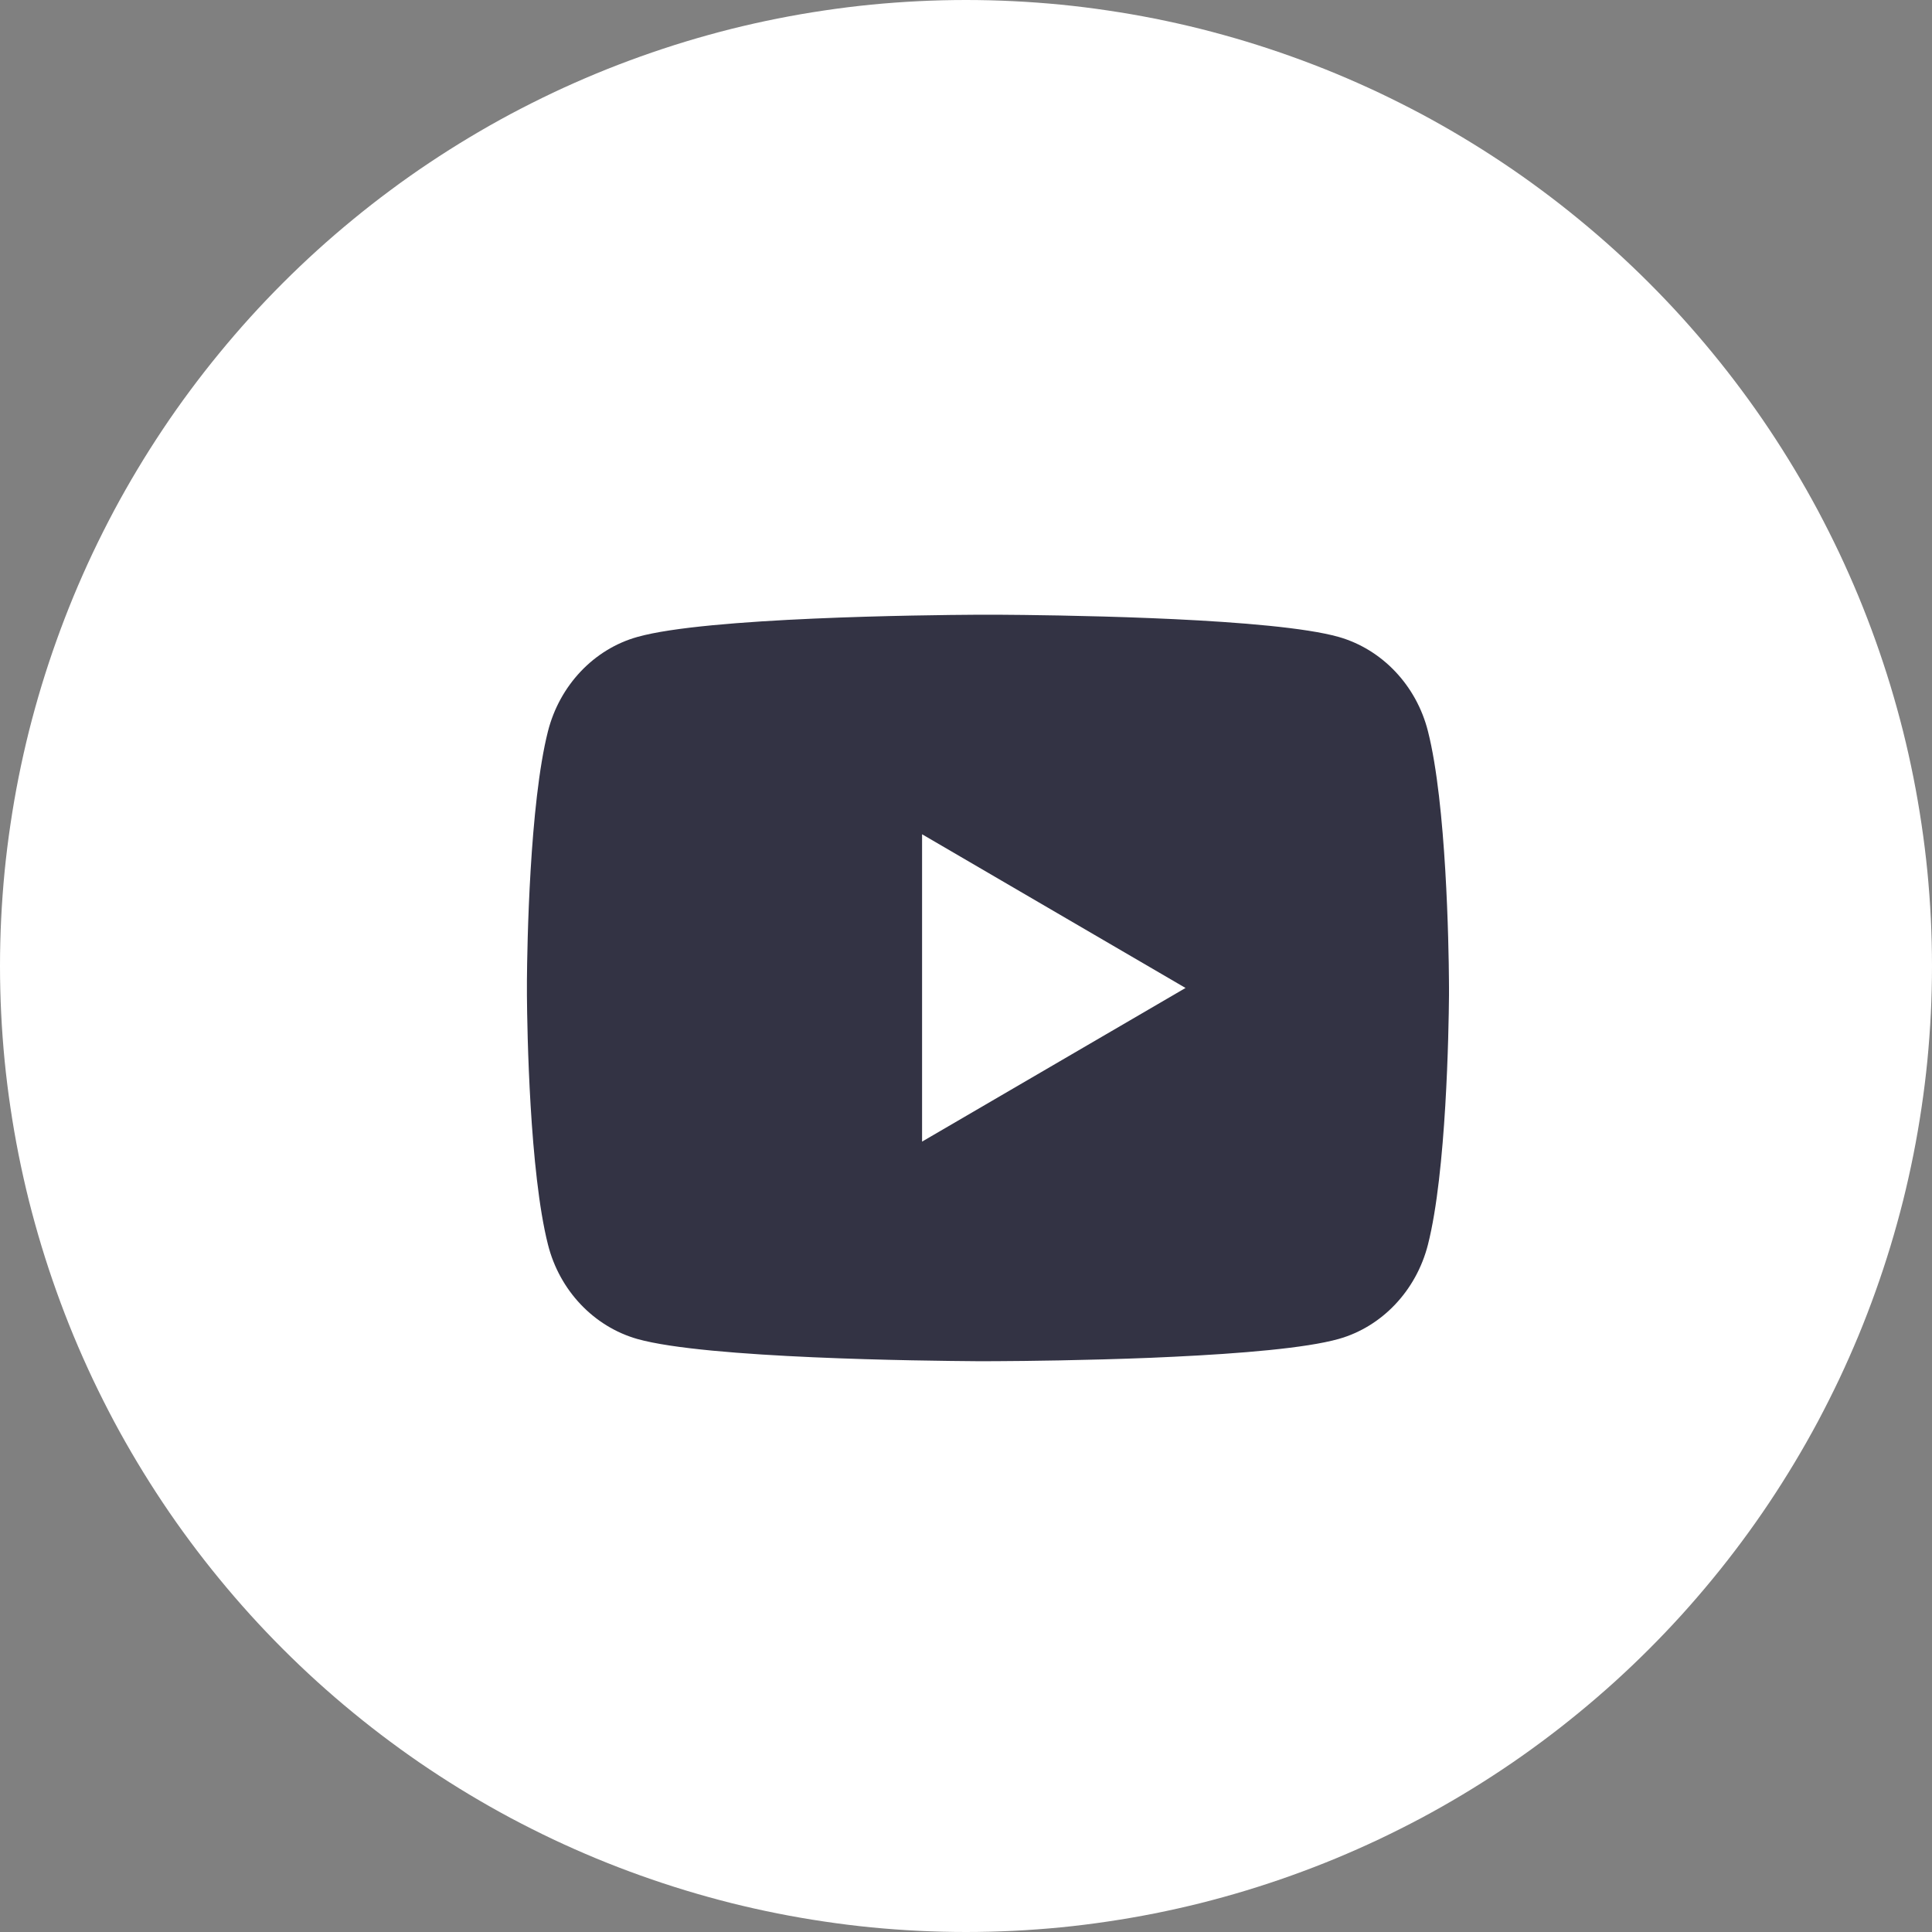
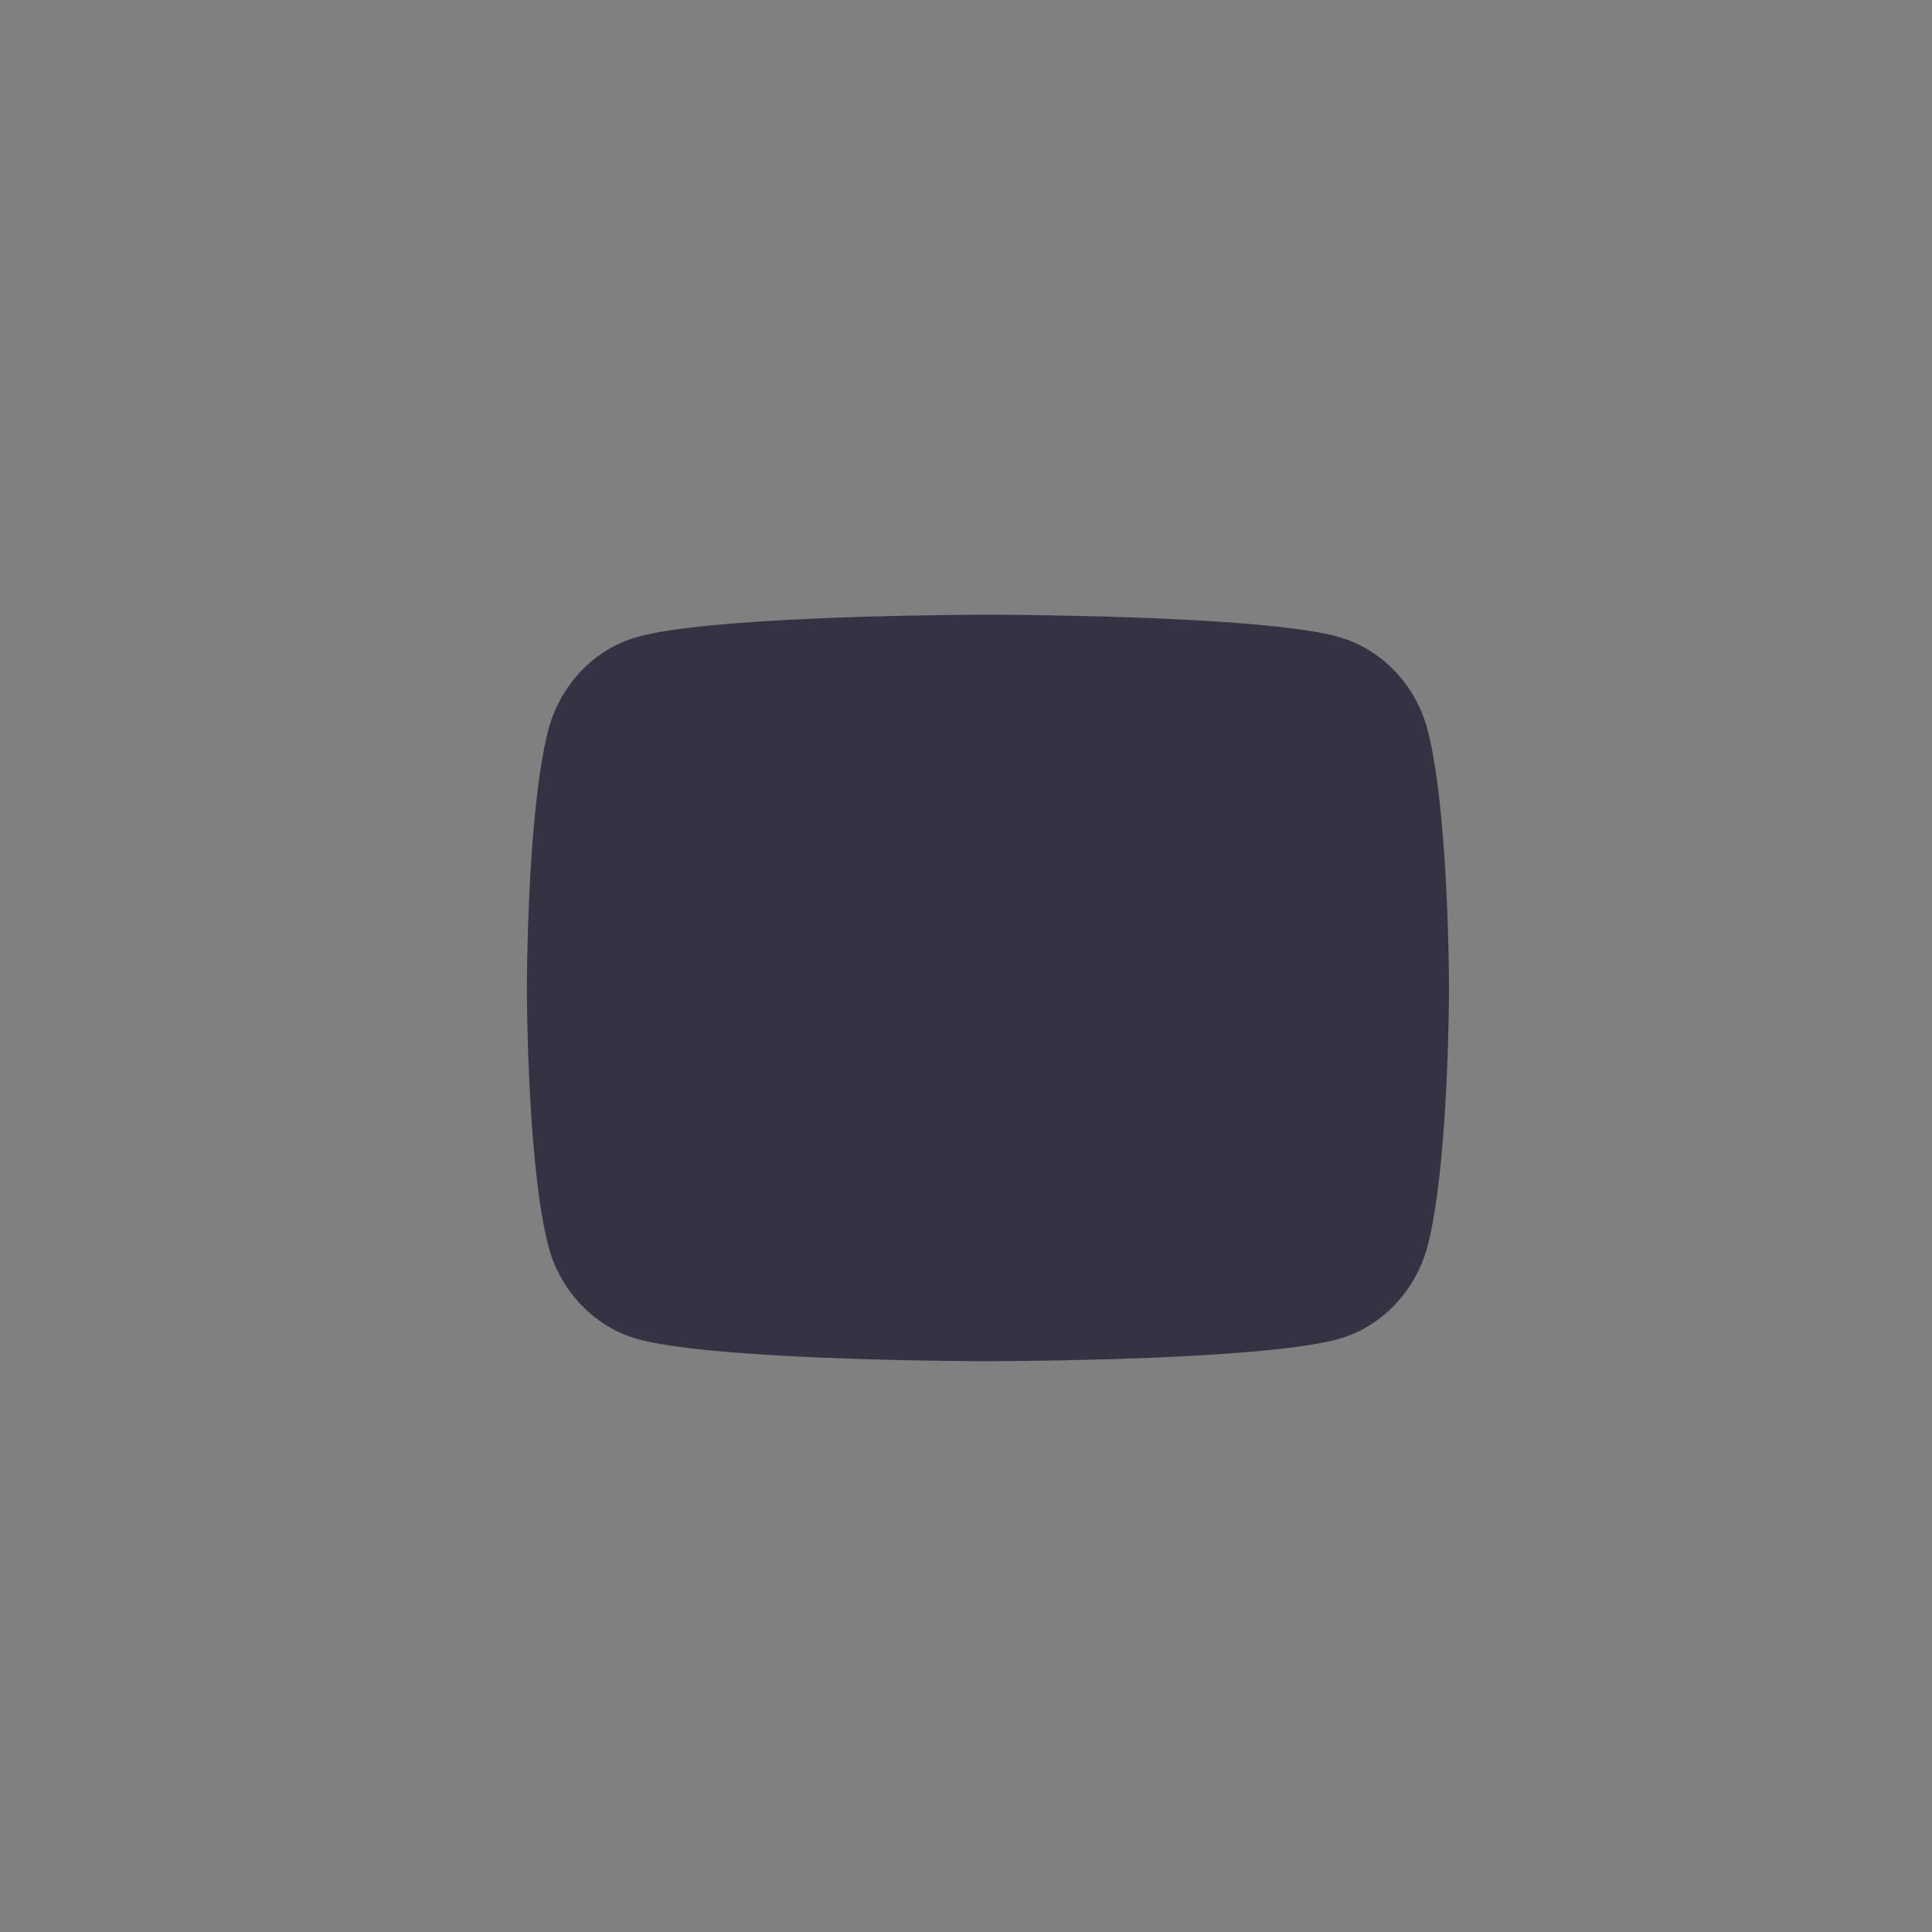
<svg xmlns="http://www.w3.org/2000/svg" width="38" height="38">
  <rect width="100%" height="100%" fill="#808080" stroke="none" />
-   <path fill="white" d="M38 19Q38 19.466 37.977 19.932Q37.954 20.398 37.909 20.862Q37.863 21.327 37.794 21.788Q37.726 22.249 37.635 22.707Q37.544 23.164 37.431 23.617Q37.317 24.069 37.182 24.515Q37.046 24.962 36.889 25.401Q36.732 25.84 36.554 26.271Q36.375 26.702 36.176 27.124Q35.976 27.545 35.757 27.957Q35.537 28.368 35.297 28.768Q35.057 29.168 34.798 29.556Q34.539 29.944 34.261 30.318Q33.983 30.693 33.687 31.053Q33.391 31.414 33.078 31.76Q32.765 32.105 32.435 32.435Q32.105 32.765 31.76 33.078Q31.414 33.391 31.053 33.687Q30.693 33.983 30.318 34.261Q29.944 34.539 29.556 34.798Q29.168 35.057 28.768 35.297Q28.368 35.537 27.957 35.757Q27.545 35.976 27.124 36.176Q26.702 36.375 26.271 36.554Q25.84 36.732 25.401 36.889Q24.962 37.046 24.515 37.182Q24.069 37.317 23.617 37.431Q23.164 37.544 22.707 37.635Q22.249 37.726 21.788 37.794Q21.327 37.863 20.862 37.909Q20.398 37.954 19.932 37.977Q19.466 38 19 38Q18.534 38 18.068 37.977Q17.602 37.954 17.138 37.909Q16.673 37.863 16.212 37.794Q15.751 37.726 15.293 37.635Q14.836 37.544 14.383 37.431Q13.931 37.317 13.485 37.182Q13.038 37.046 12.599 36.889Q12.16 36.732 11.729 36.554Q11.298 36.375 10.876 36.176Q10.455 35.976 10.043 35.757Q9.632 35.537 9.232 35.297Q8.832 35.057 8.444 34.798Q8.056 34.539 7.682 34.261Q7.307 33.983 6.947 33.687Q6.586 33.391 6.24 33.078Q5.895 32.765 5.565 32.435Q5.235 32.105 4.922 31.76Q4.609 31.414 4.313 31.053Q4.017 30.693 3.739 30.318Q3.461 29.944 3.202 29.556Q2.943 29.168 2.703 28.768Q2.463 28.368 2.243 27.957Q2.024 27.545 1.824 27.124Q1.625 26.702 1.446 26.271Q1.268 25.84 1.111 25.401Q0.954 24.962 0.818 24.515Q0.683 24.069 0.569 23.617Q0.456 23.164 0.365 22.707Q0.274 22.249 0.206 21.788Q0.137 21.327 0.091 20.862Q0.046 20.398 0.023 19.932Q0 19.466 0 19Q0 18.534 0.023 18.068Q0.046 17.602 0.091 17.138Q0.137 16.673 0.206 16.212Q0.274 15.751 0.365 15.293Q0.456 14.836 0.569 14.383Q0.683 13.931 0.818 13.485Q0.954 13.038 1.111 12.599Q1.268 12.16 1.446 11.729Q1.625 11.298 1.824 10.876Q2.024 10.455 2.243 10.043Q2.463 9.632 2.703 9.232Q2.943 8.832 3.202 8.444Q3.461 8.056 3.739 7.682Q4.017 7.307 4.313 6.947Q4.609 6.586 4.922 6.24Q5.235 5.895 5.565 5.565Q5.895 5.235 6.24 4.922Q6.586 4.609 6.947 4.313Q7.307 4.017 7.682 3.739Q8.056 3.461 8.444 3.202Q8.832 2.943 9.232 2.703Q9.632 2.463 10.043 2.243Q10.455 2.024 10.876 1.824Q11.298 1.625 11.729 1.446Q12.16 1.268 12.599 1.111Q13.038 0.954 13.485 0.818Q13.931 0.683 14.383 0.569Q14.836 0.456 15.293 0.365Q15.751 0.274 16.212 0.206Q16.673 0.137 17.138 0.091Q17.602 0.046 18.068 0.023Q18.534 0 19 0Q19.466 0 19.932 0.023Q20.398 0.046 20.862 0.091Q21.327 0.137 21.788 0.206Q22.249 0.274 22.707 0.365Q23.164 0.456 23.617 0.569Q24.069 0.683 24.515 0.818Q24.962 0.954 25.401 1.111Q25.84 1.268 26.271 1.446Q26.702 1.625 27.124 1.824Q27.545 2.024 27.957 2.243Q28.368 2.463 28.768 2.703Q29.168 2.943 29.556 3.202Q29.944 3.461 30.318 3.739Q30.693 4.017 31.053 4.313Q31.414 4.609 31.76 4.922Q32.105 5.235 32.435 5.565Q32.765 5.895 33.078 6.24Q33.391 6.586 33.687 6.947Q33.983 7.307 34.261 7.682Q34.539 8.056 34.798 8.444Q35.057 8.832 35.297 9.232Q35.537 9.632 35.757 10.043Q35.976 10.455 36.176 10.876Q36.375 11.298 36.554 11.729Q36.732 12.16 36.889 12.599Q37.046 13.038 37.182 13.485Q37.317 13.931 37.431 14.383Q37.544 14.836 37.635 15.293Q37.726 15.751 37.794 16.212Q37.863 16.673 37.909 17.138Q37.954 17.602 37.977 18.068Q38 18.534 38 19Z" />
  <path fill="#334" transform="translate(10.364 12.091)" d="M9.29 0C9.774 0.003 10.986 0.015 12.273 0.067L12.731 0.087C14.026 0.149 15.321 0.255 15.964 0.436C16.821 0.68 17.494 1.39 17.722 2.291C18.085 3.723 18.13 6.515 18.135 7.191L18.136 7.33L18.136 7.49C18.13 8.166 18.085 10.959 17.722 12.389C17.492 13.293 16.818 14.005 15.964 14.245C15.321 14.426 14.026 14.532 12.731 14.594L12.273 14.615C10.986 14.666 9.774 14.679 9.29 14.681L9.077 14.682L8.846 14.682C7.821 14.675 3.535 14.629 2.171 14.245C1.315 14.001 0.641 13.291 0.414 12.389C0.051 10.958 0.005 8.166 0 7.49L0 7.191C0.005 6.515 0.051 3.722 0.414 2.291C0.644 1.388 1.318 0.676 2.172 0.437C3.535 0.052 7.822 0.006 8.846 0L9.29 0Z" />
-   <path fill="white" transform="translate(18.136 16.409)" d="M0 0L0 6.045L5.182 3.023L0 0Z" />
</svg>